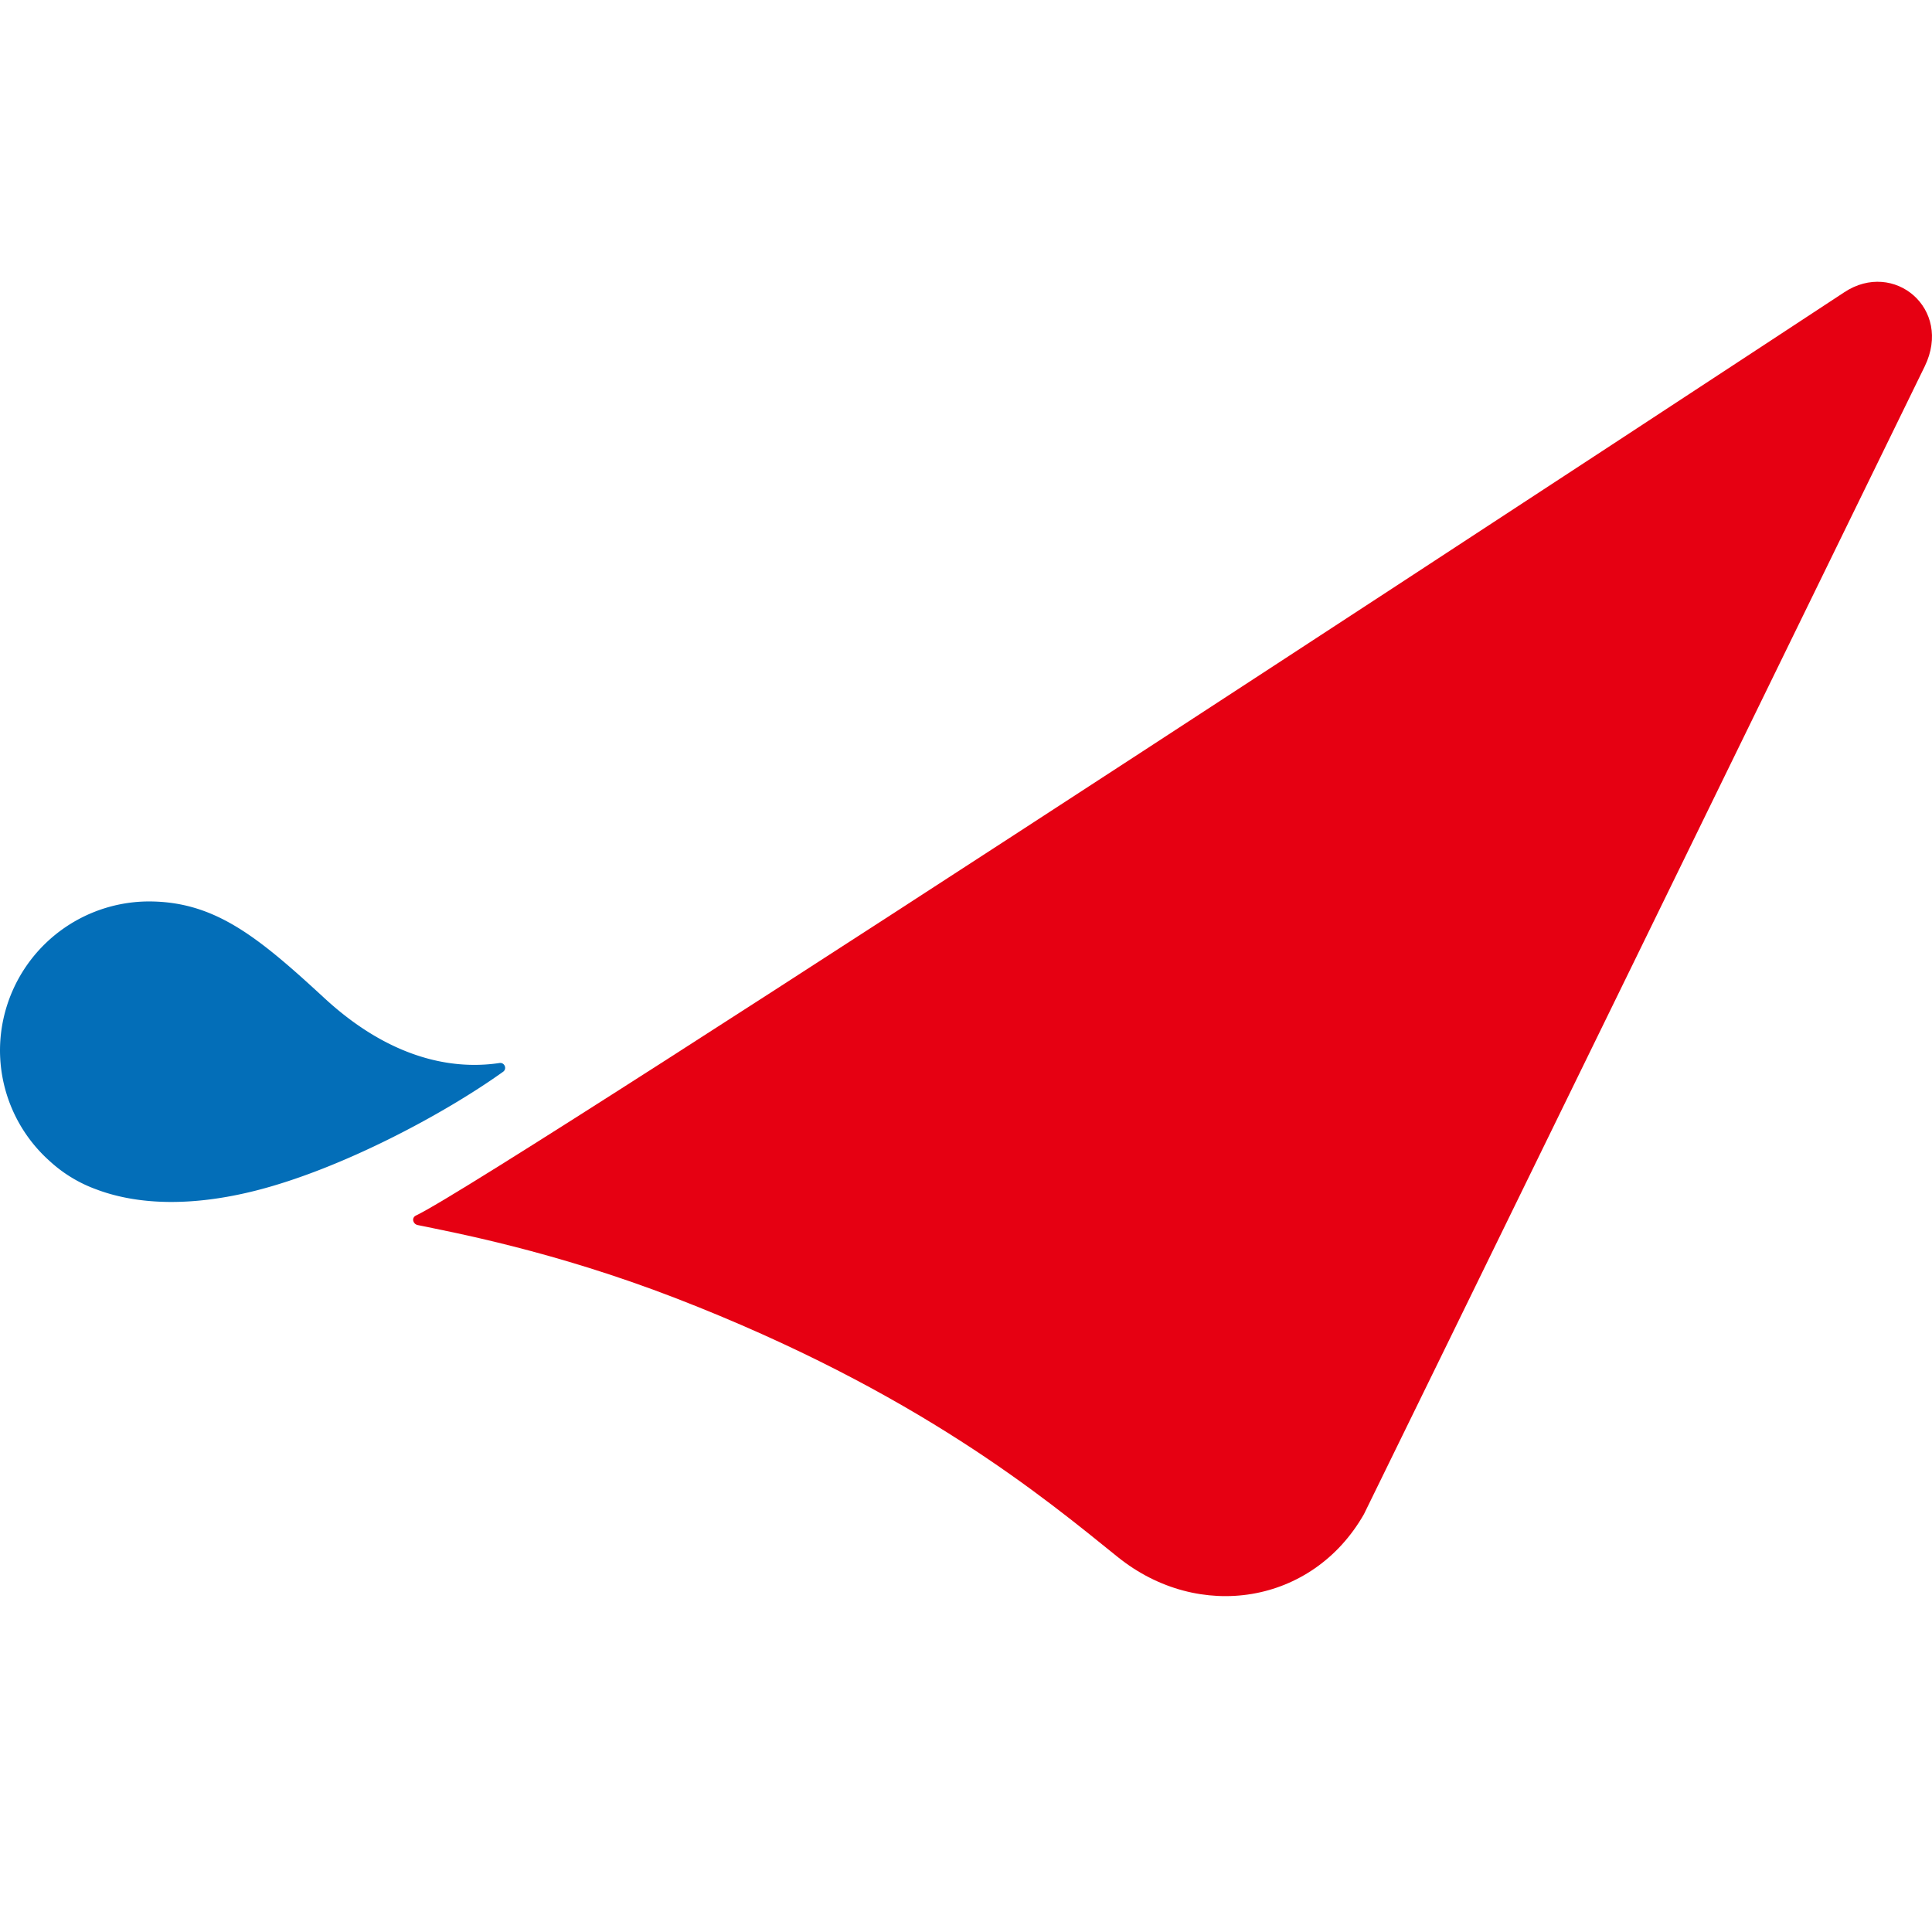
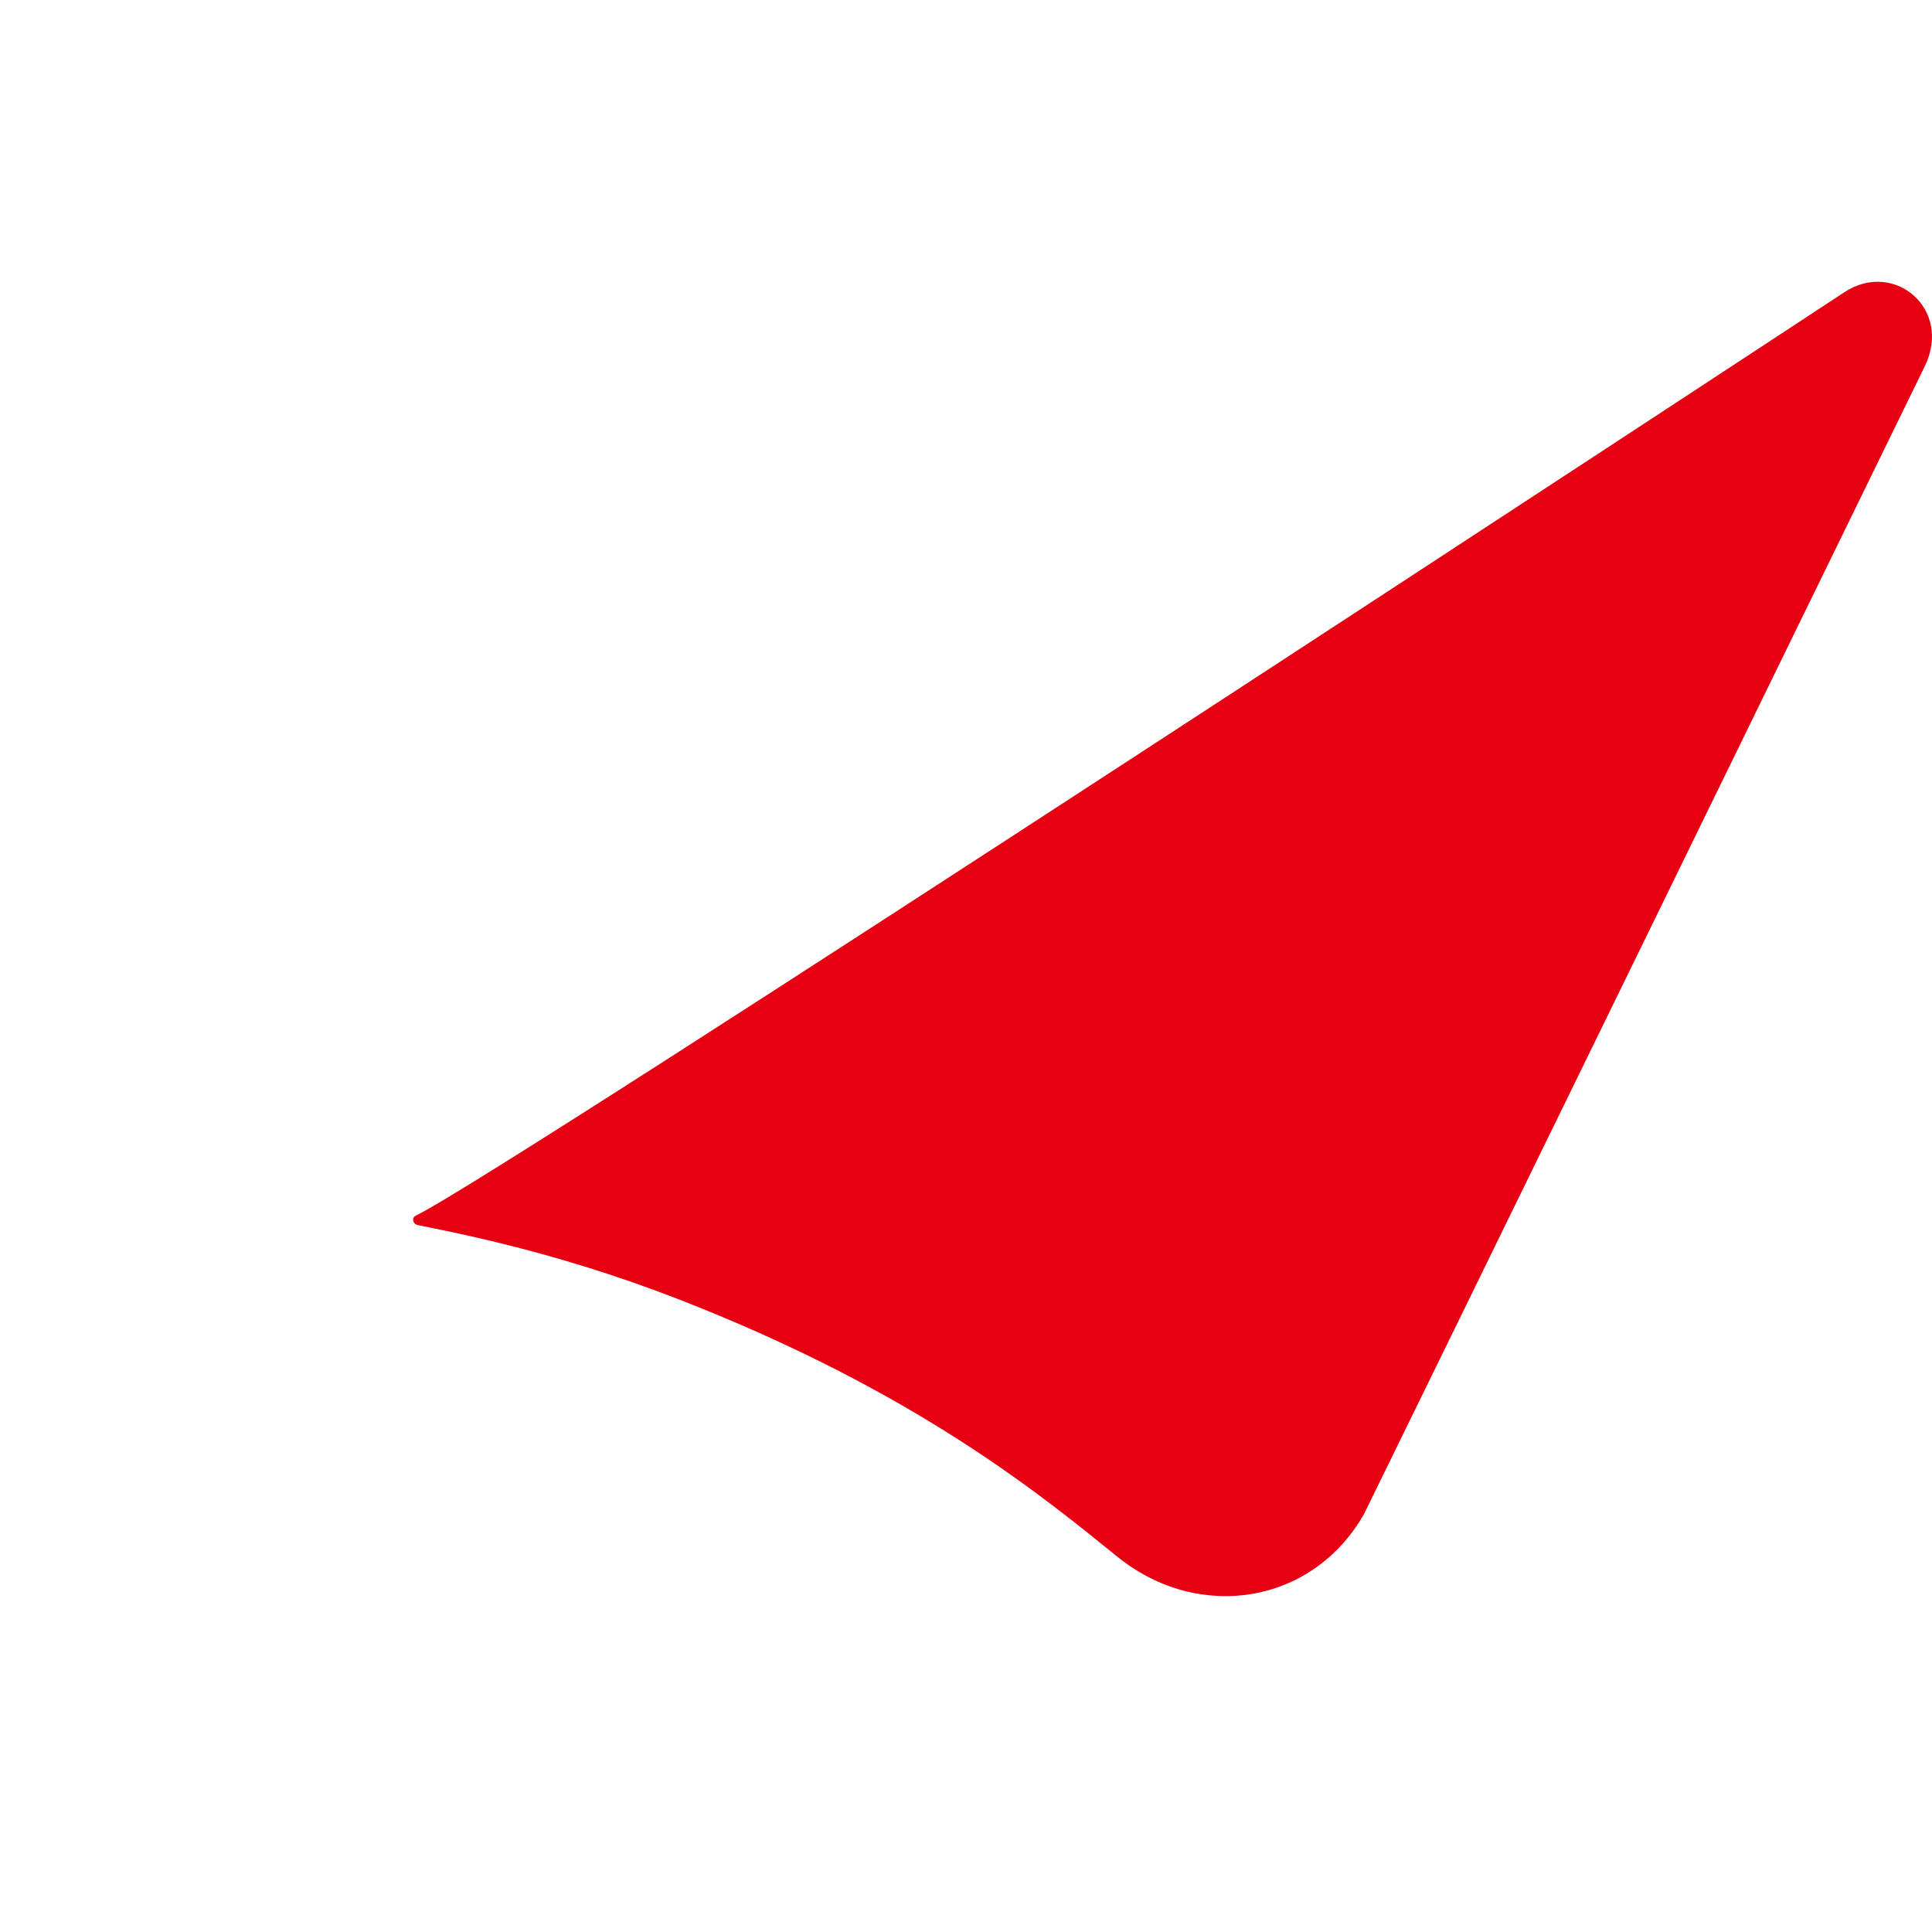
<svg xmlns="http://www.w3.org/2000/svg" width="48" height="48" viewBox="0 0 48 48">
  <g>
    <path d="M45.824 7.259c-1.226.808-33.453 21.977-35.489 22.94-.115.054-.082.21.042.237.831.174 3.353.633 6.423 1.821 6.005 2.326 9.163 4.97 10.972 6.428 2.012 1.619 4.836 1.177 6.115-1.066.044-.078 13.237-27.084 13.933-28.518.696-1.435-.77-2.65-1.996-1.842Z" fill="#E60012" />
-     <path d="M8.058 24.796c-1.668-1.54-2.73-2.397-4.359-2.4a3.708 3.708 0 0 0-3.698 3.621 3.686 3.686 0 0 0 1.234 2.83 3.44 3.44 0 0 0 1.175.709c.012.005.024.008.034.013 1 .363 2.323.415 3.92.009 2.117-.538 4.659-1.894 6.135-2.95.104-.074.037-.236-.088-.218-.848.128-2.487.108-4.353-1.614Z" fill="#036EB8" />
  </g>
</svg>